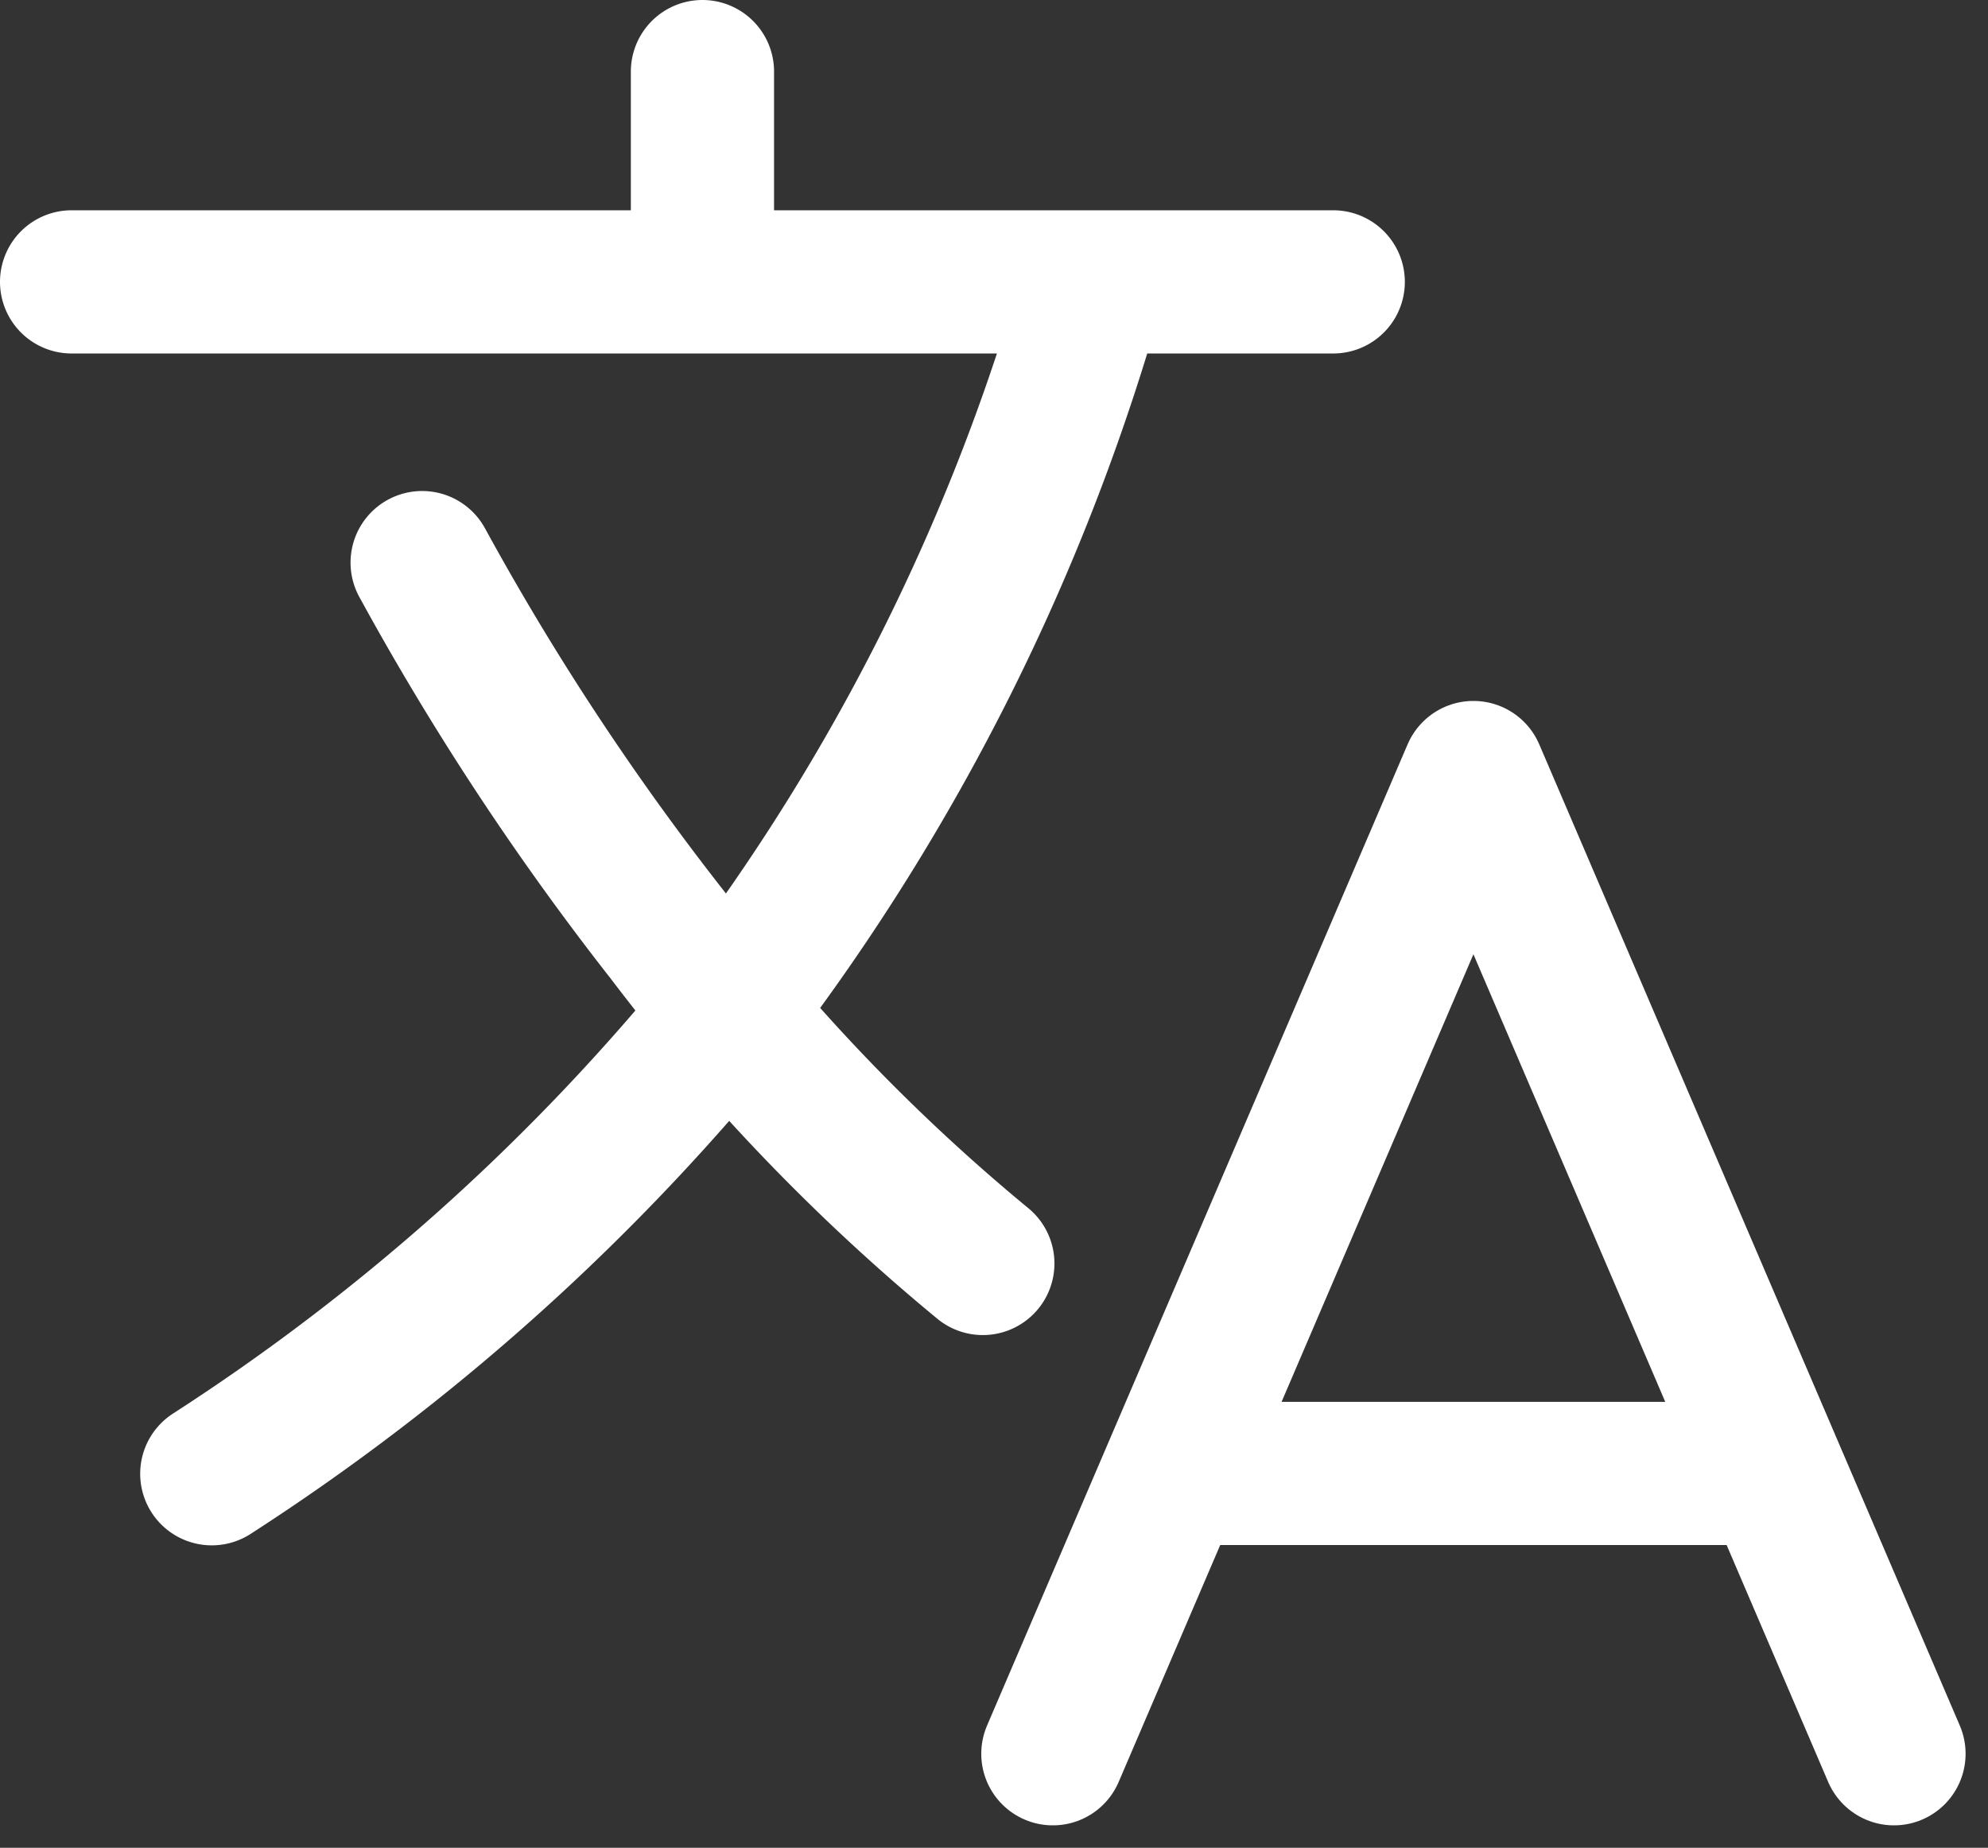
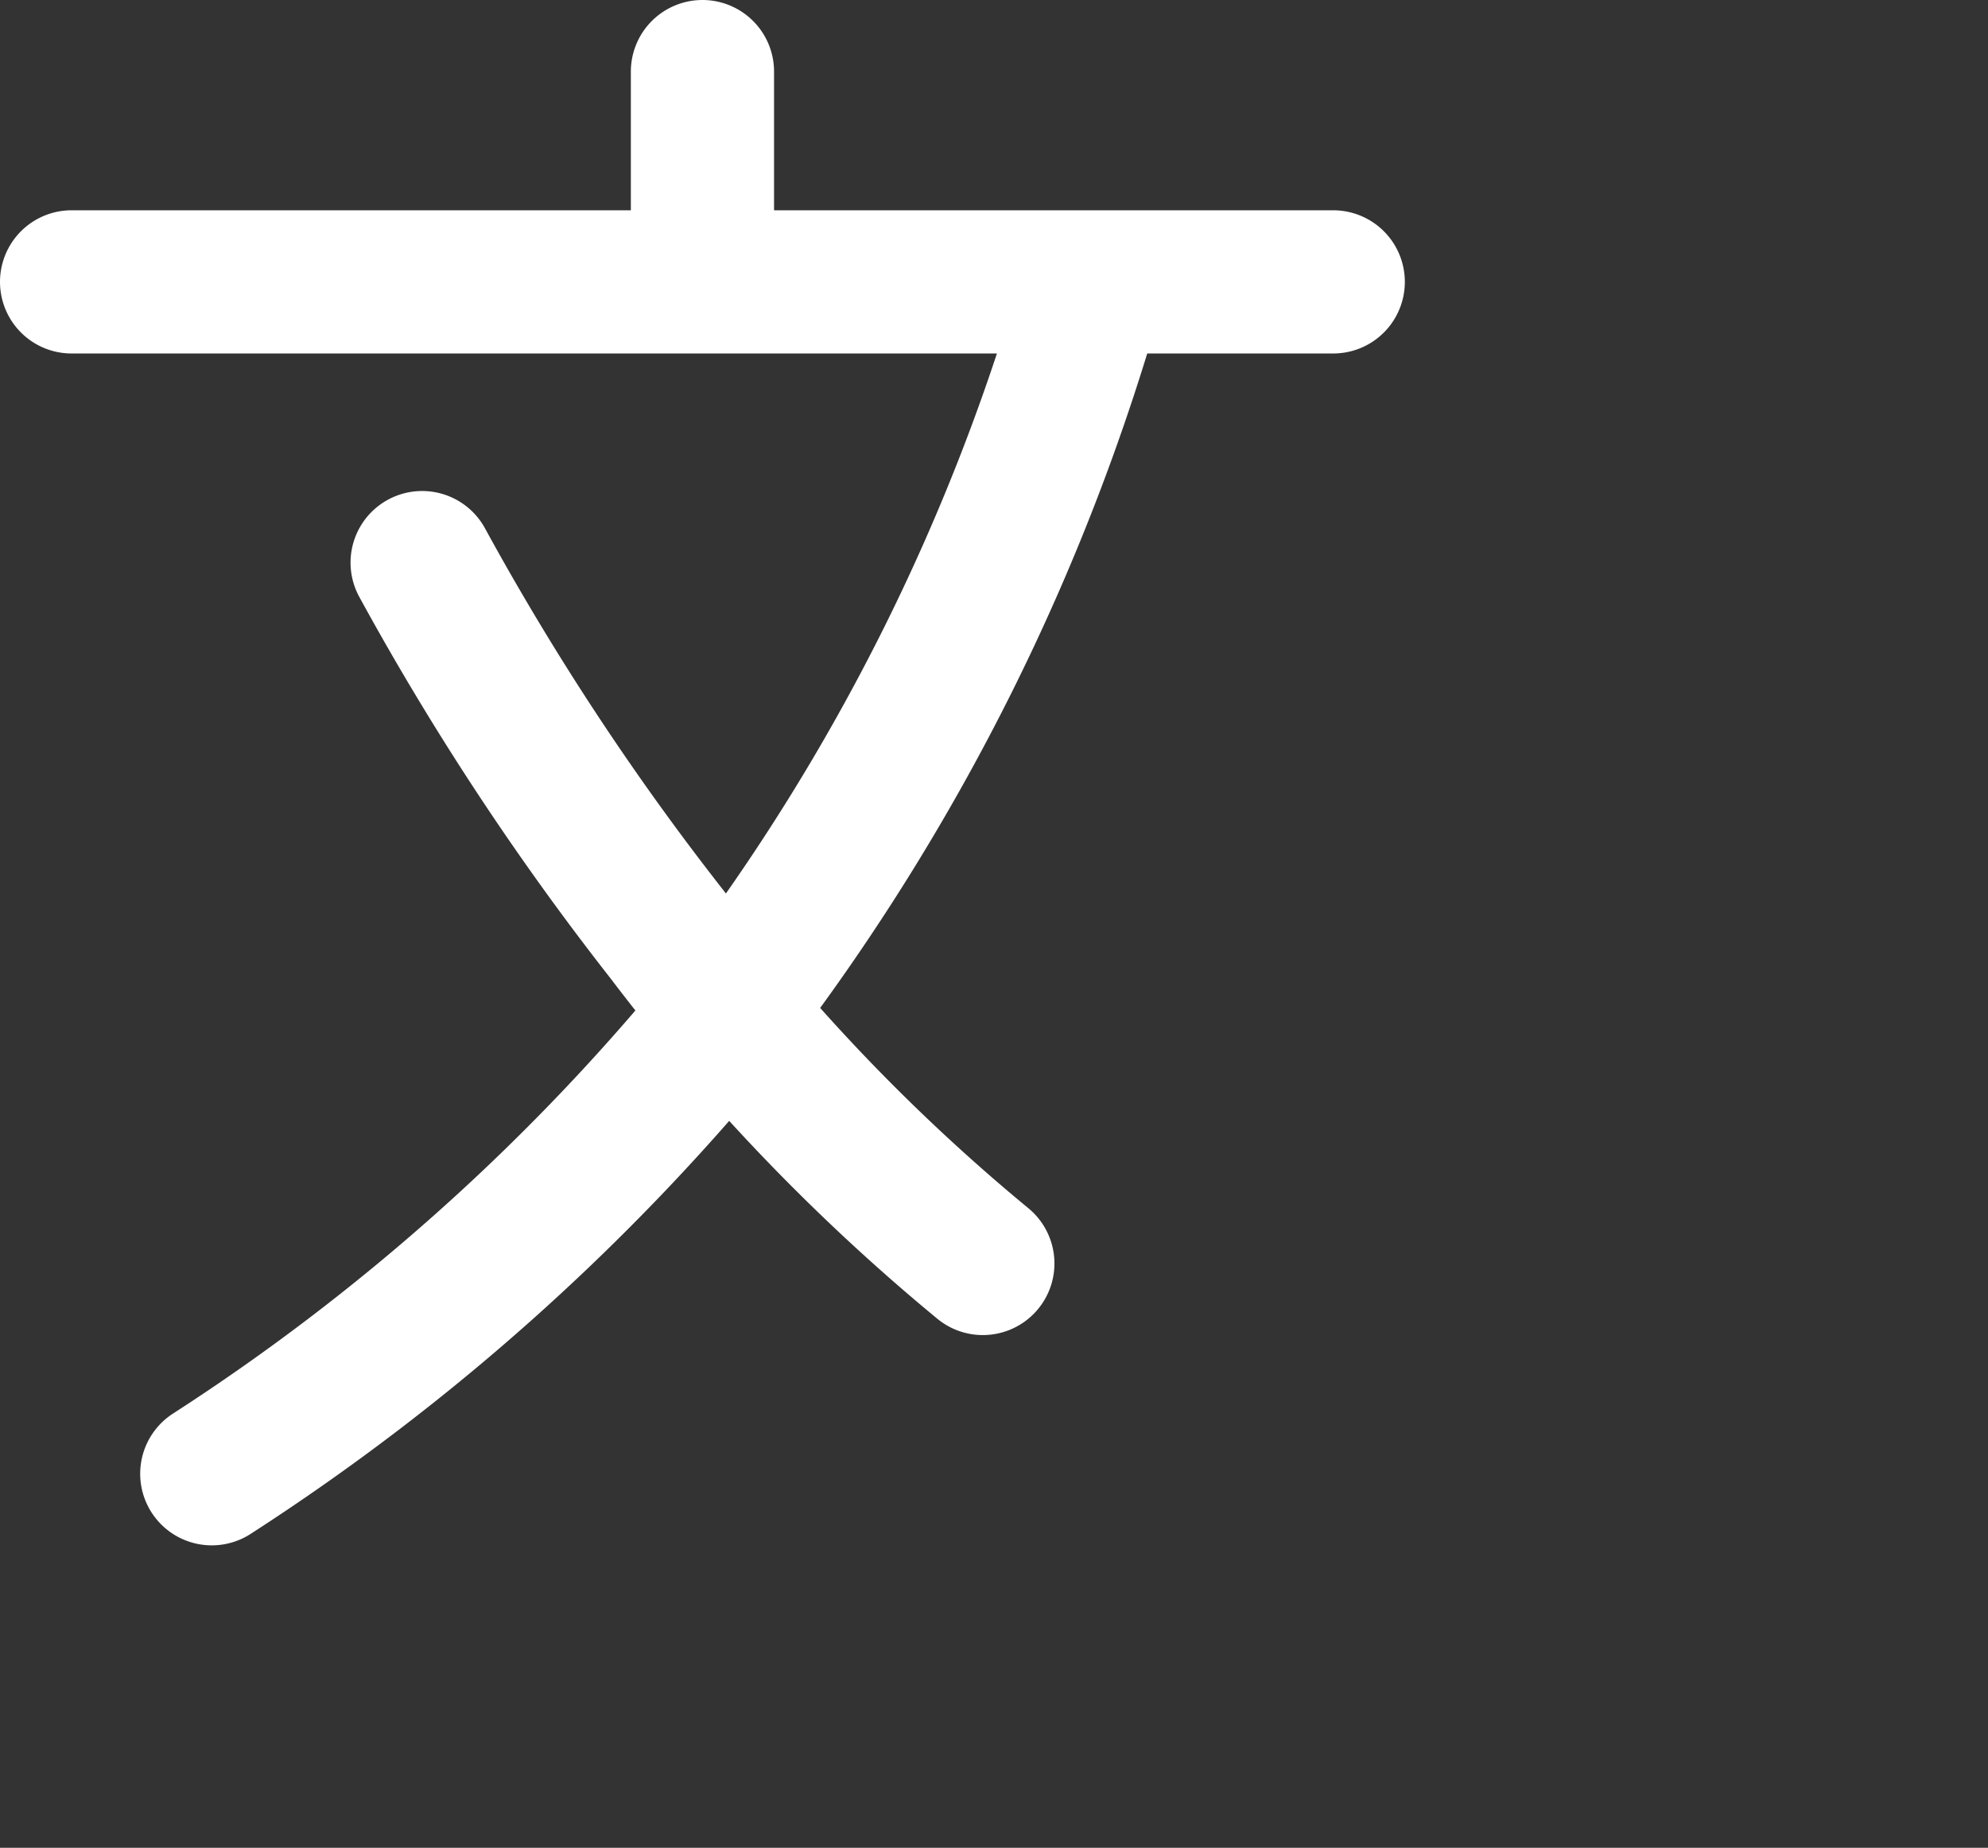
<svg xmlns="http://www.w3.org/2000/svg" width="27.766" height="25.808" viewBox="0 0 27.766 25.808">
  <rect x="0" y="0" width="27.766" height="25.808" fill="#333333" stroke="none" />
  <g id="ionicons-language" transform="translate(-15 -15)">
-     <path id="Pfad_1762" data-name="Pfad 1762" d="M240,189.705,245.874,176l5.874,13.705M241.8,185.79h8.138" transform="translate(-210.295 -150.21)" fill="none" stroke="#fff" stroke-linecap="round" stroke-linejoin="round" stroke-width="2" />
    <path id="Pfad_1763" data-name="Pfad 1763" d="M16,18.937H33.621M24.811,16v2.937m5.464,0a30.07,30.07,0,0,1-5.036,10.1,30.778,30.778,0,0,1-7.281,6.547m10.769-2.937a27.408,27.408,0,0,1-4.405-4.589,37.809,37.809,0,0,1-3.426-5.2" fill="none" stroke="#fff" stroke-linecap="round" stroke-linejoin="round" stroke-width="2" />
  </g>
</svg>